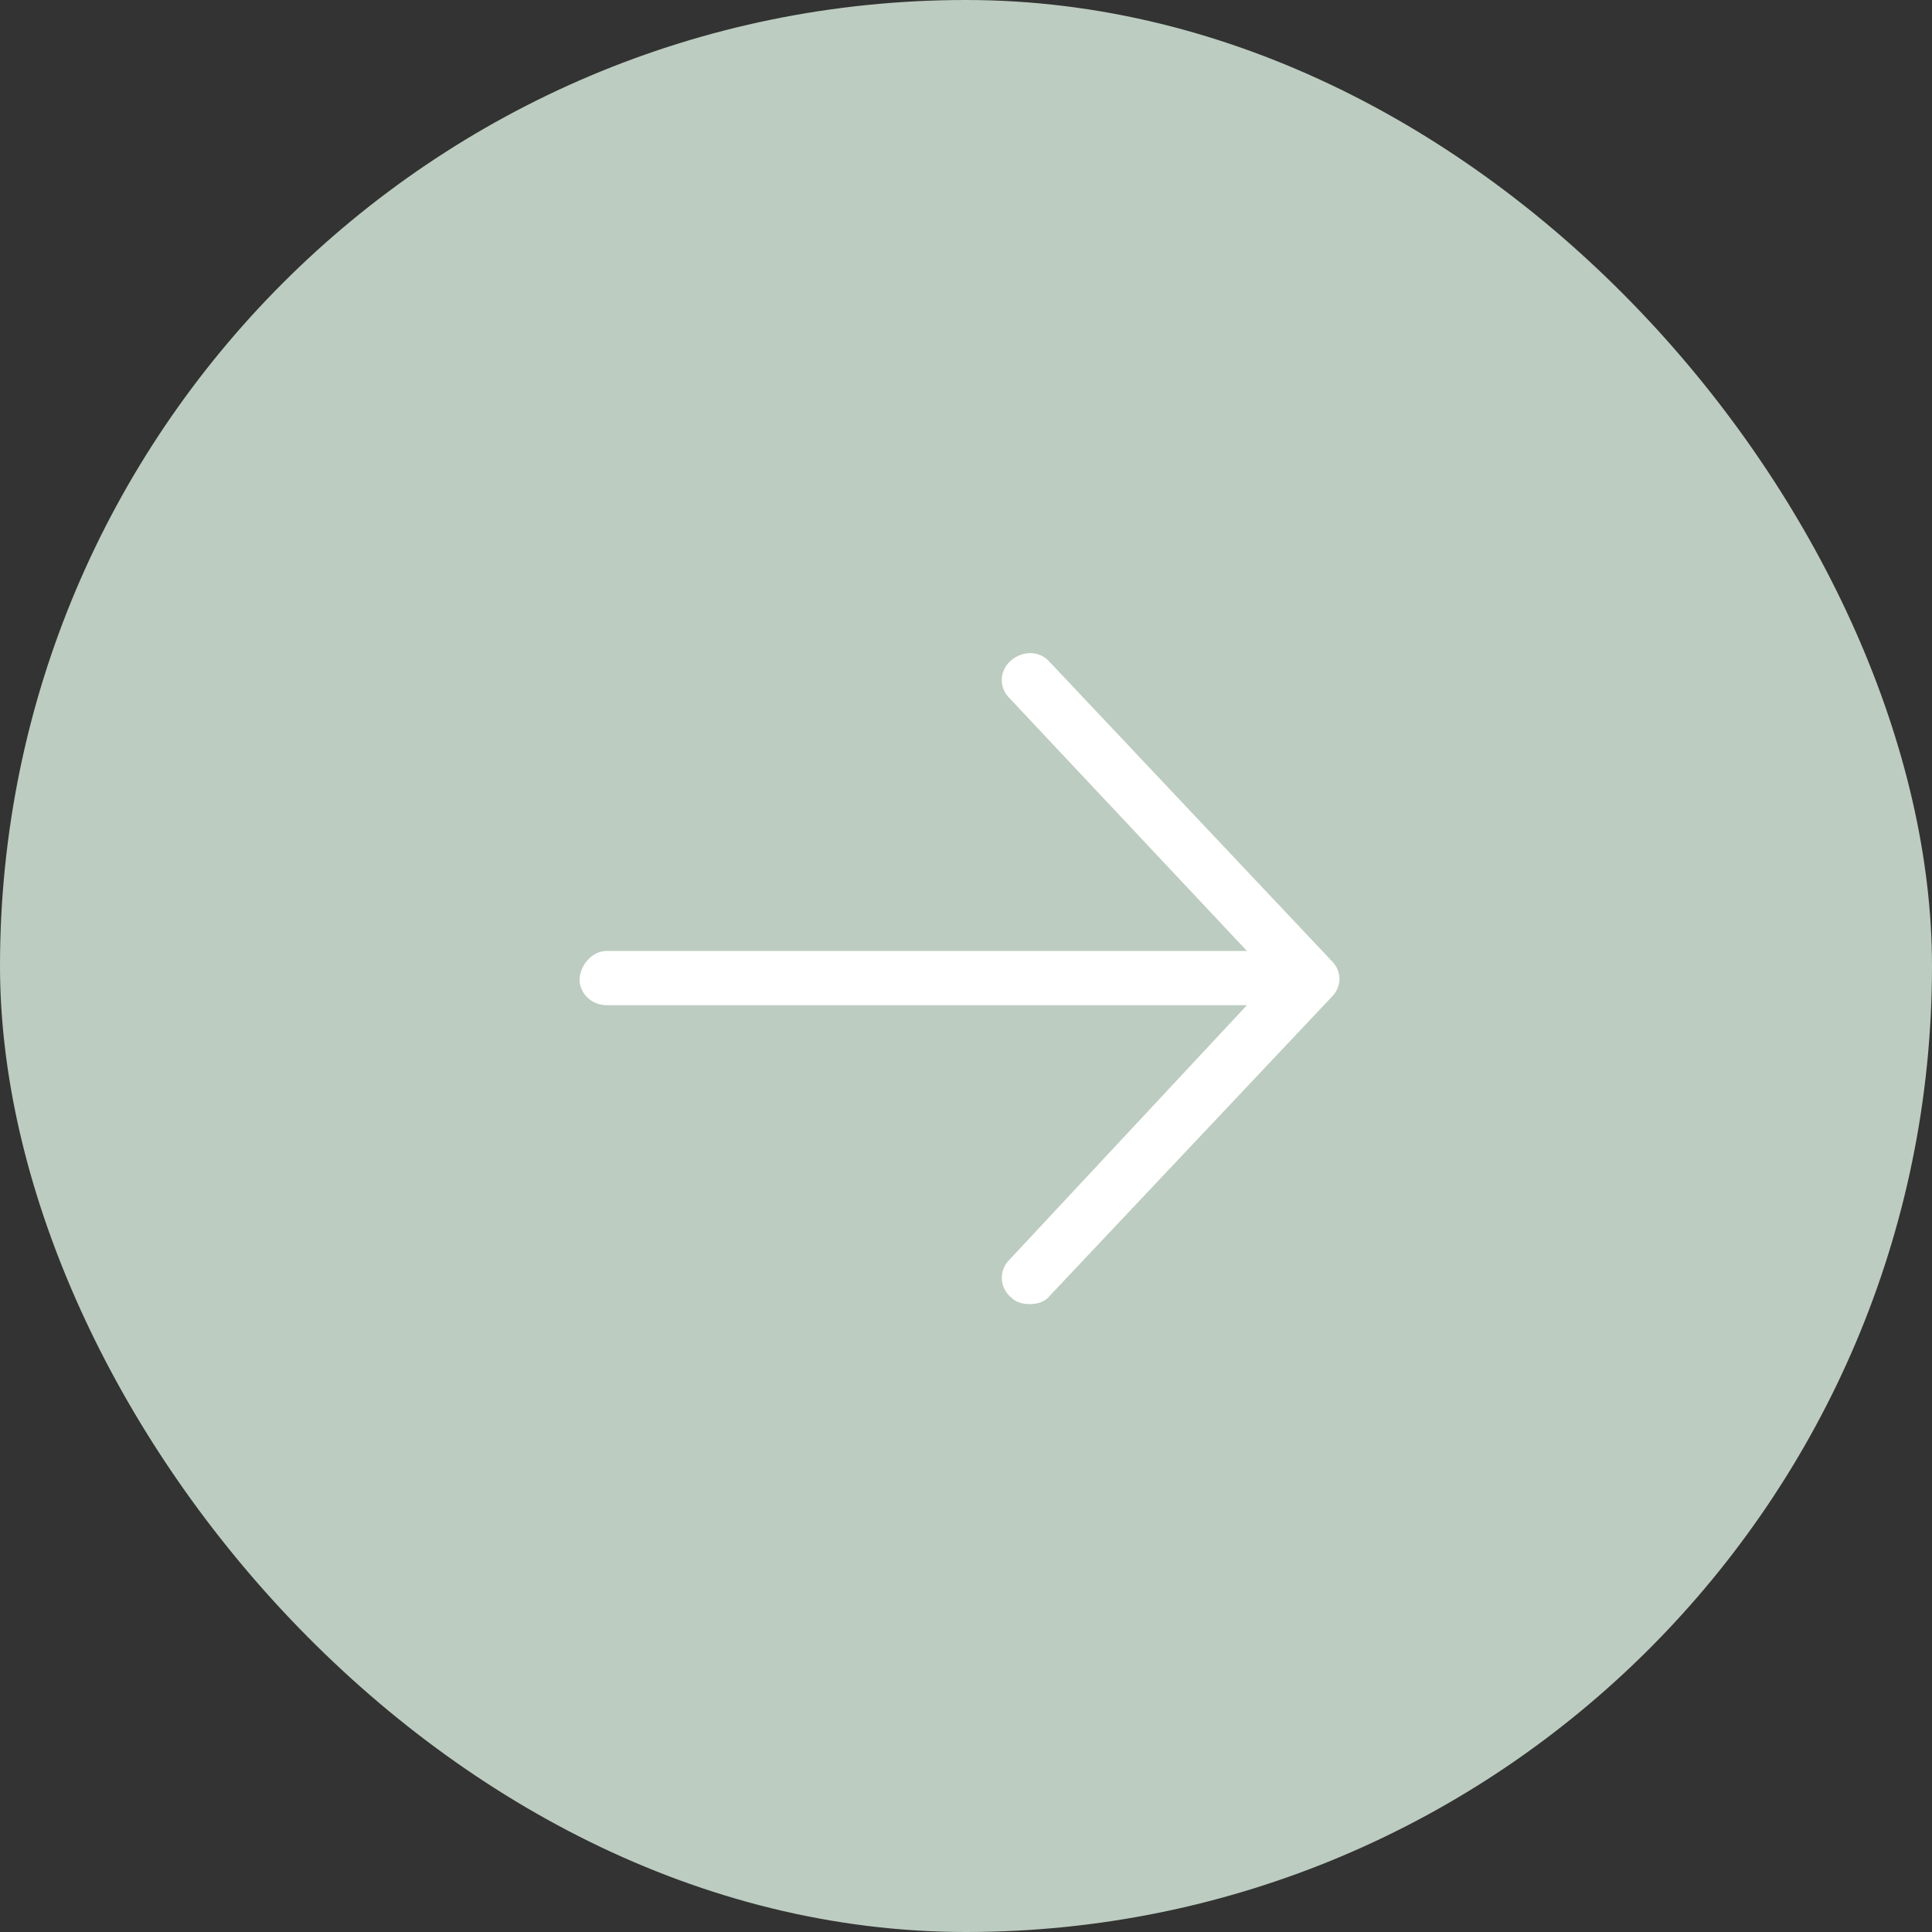
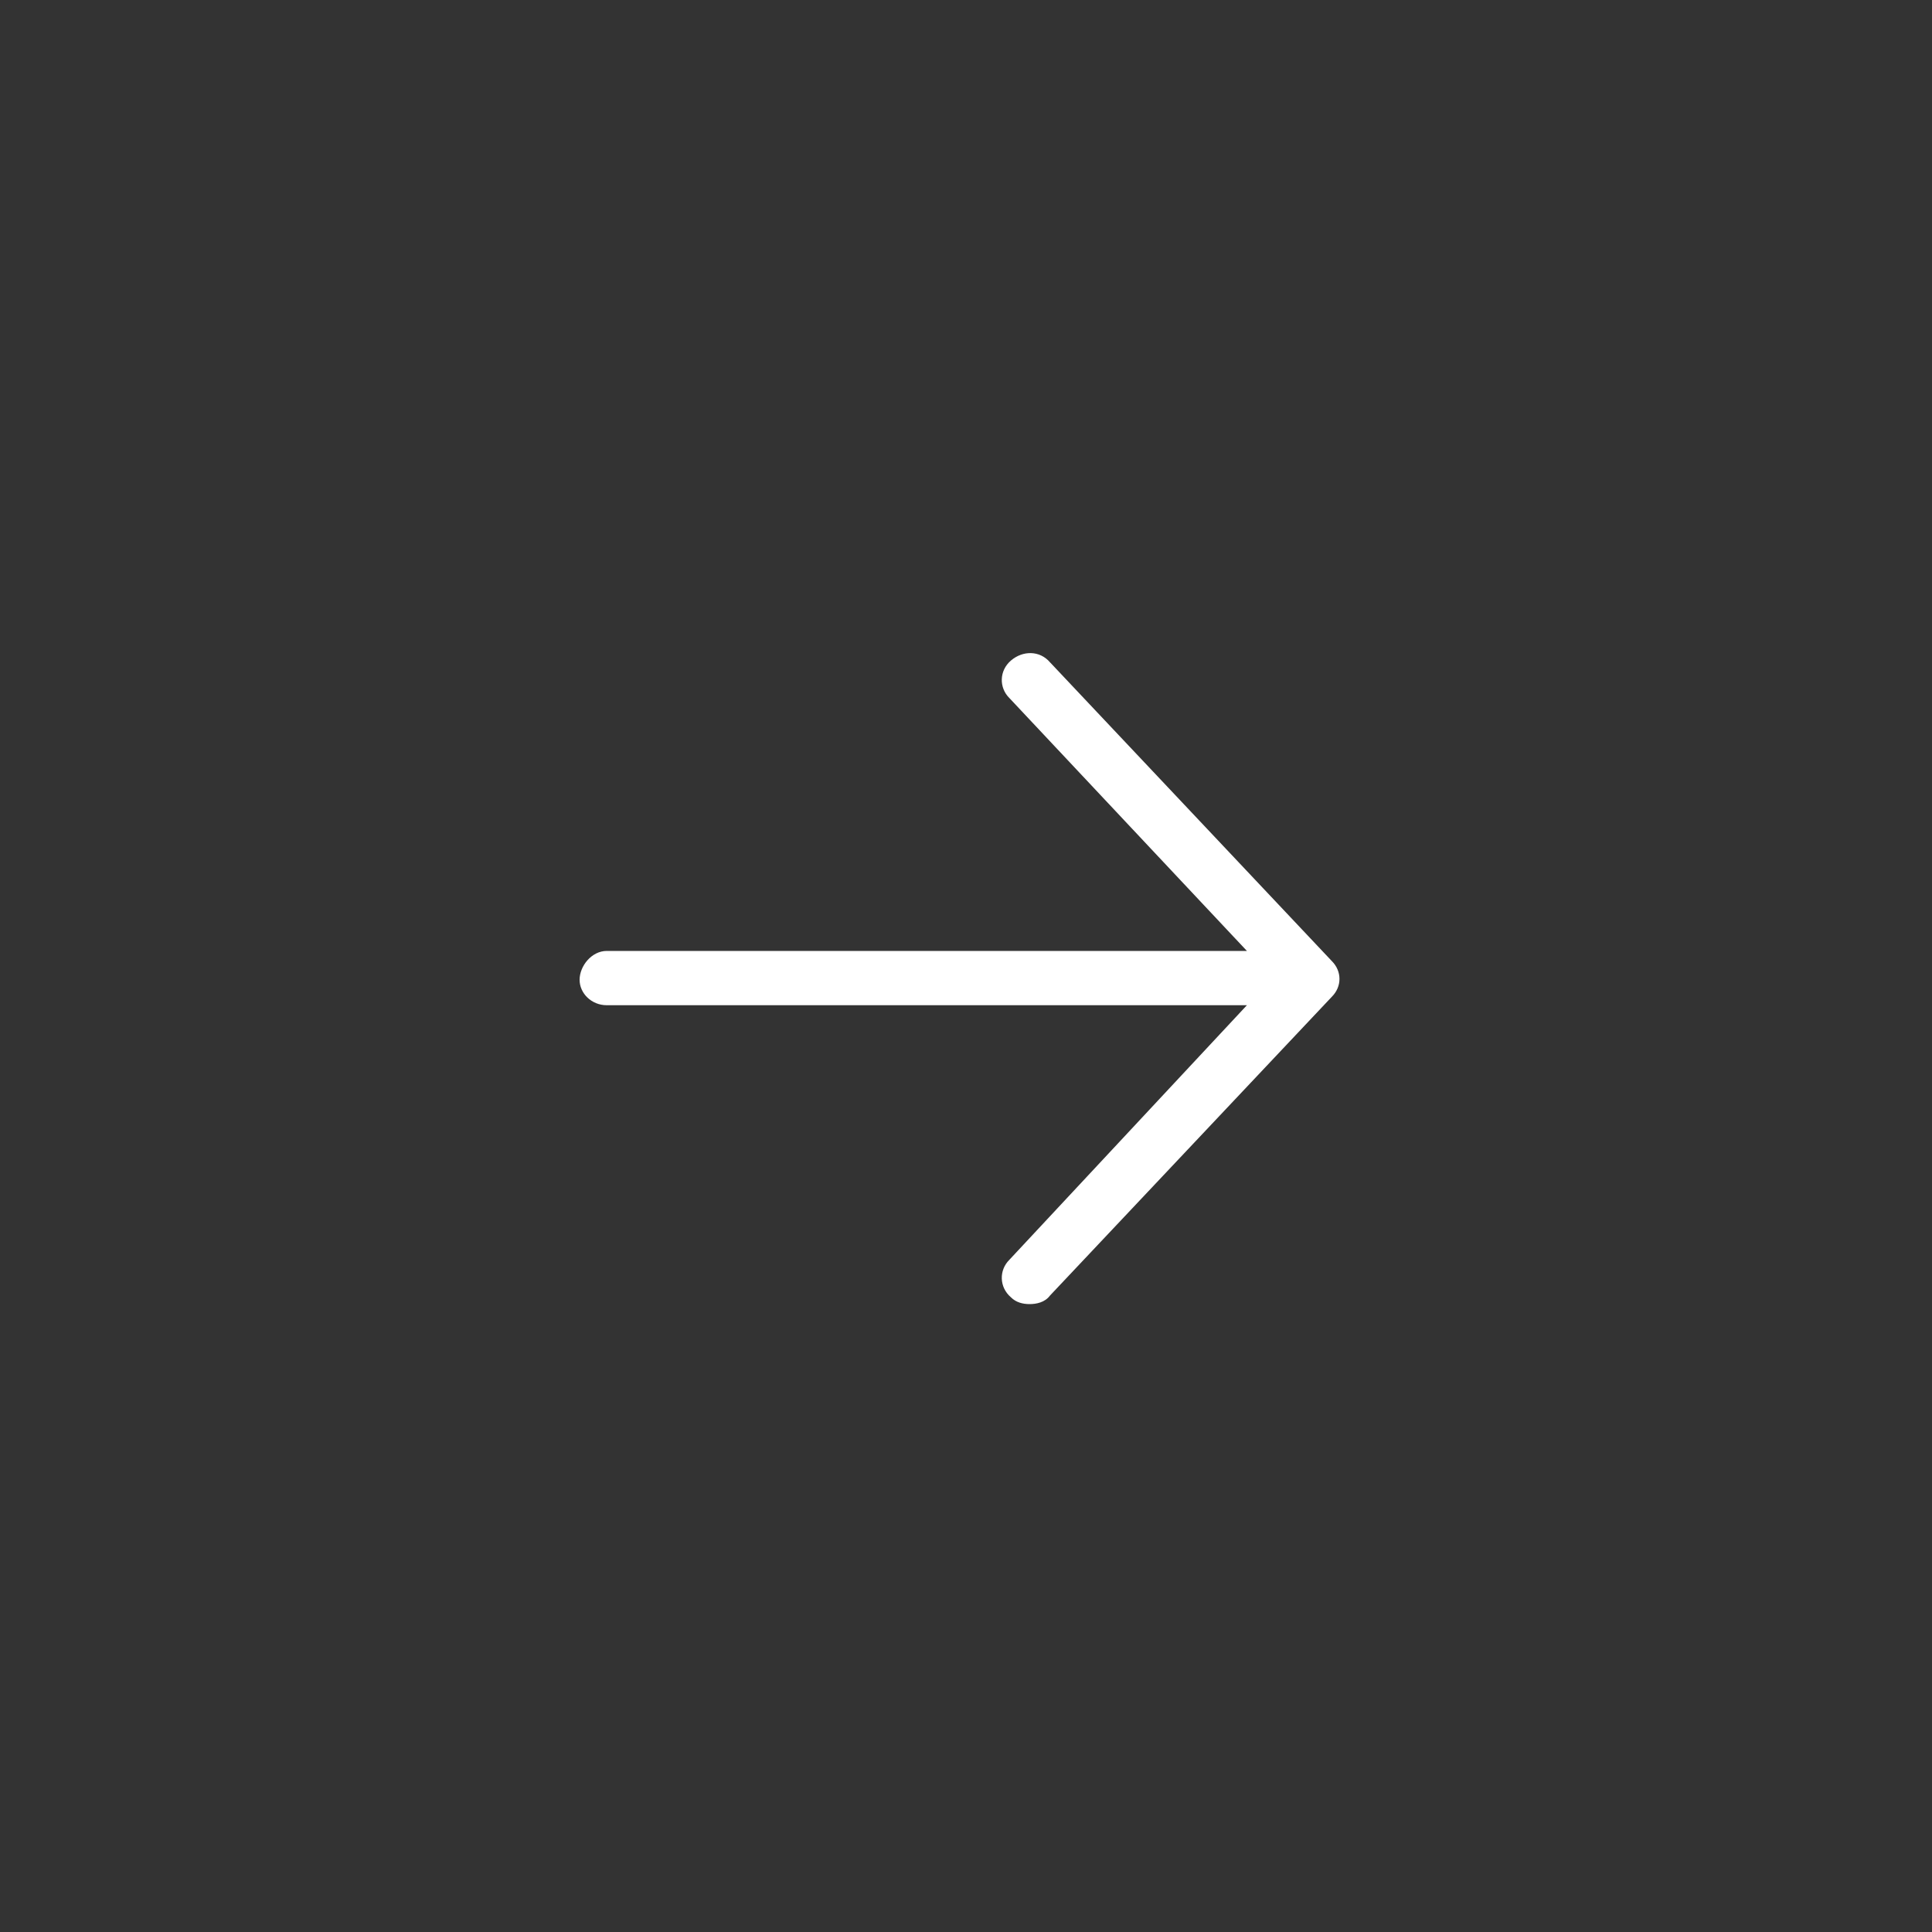
<svg xmlns="http://www.w3.org/2000/svg" width="40" height="40" viewBox="0 0 40 40" fill="none">
  <rect x="0" y="0" width="40" height="40" fill="#333333" stroke="none" />
-   <rect width="40" height="40" rx="20" fill="#BCCCC0" />
  <path d="M27.574 20.637L21.738 26.824C21.633 26.965 21.457 27 21.316 27C21.176 27 21.035 26.965 20.93 26.859C20.684 26.648 20.684 26.297 20.895 26.086L25.816 20.812H12.562C12.246 20.812 12 20.566 12 20.285C12 20.004 12.246 19.688 12.562 19.688H25.816L20.895 14.449C20.684 14.238 20.684 13.887 20.93 13.676C21.176 13.465 21.527 13.465 21.738 13.711L27.574 19.898C27.785 20.109 27.785 20.426 27.574 20.637Z" fill="white" />
</svg>